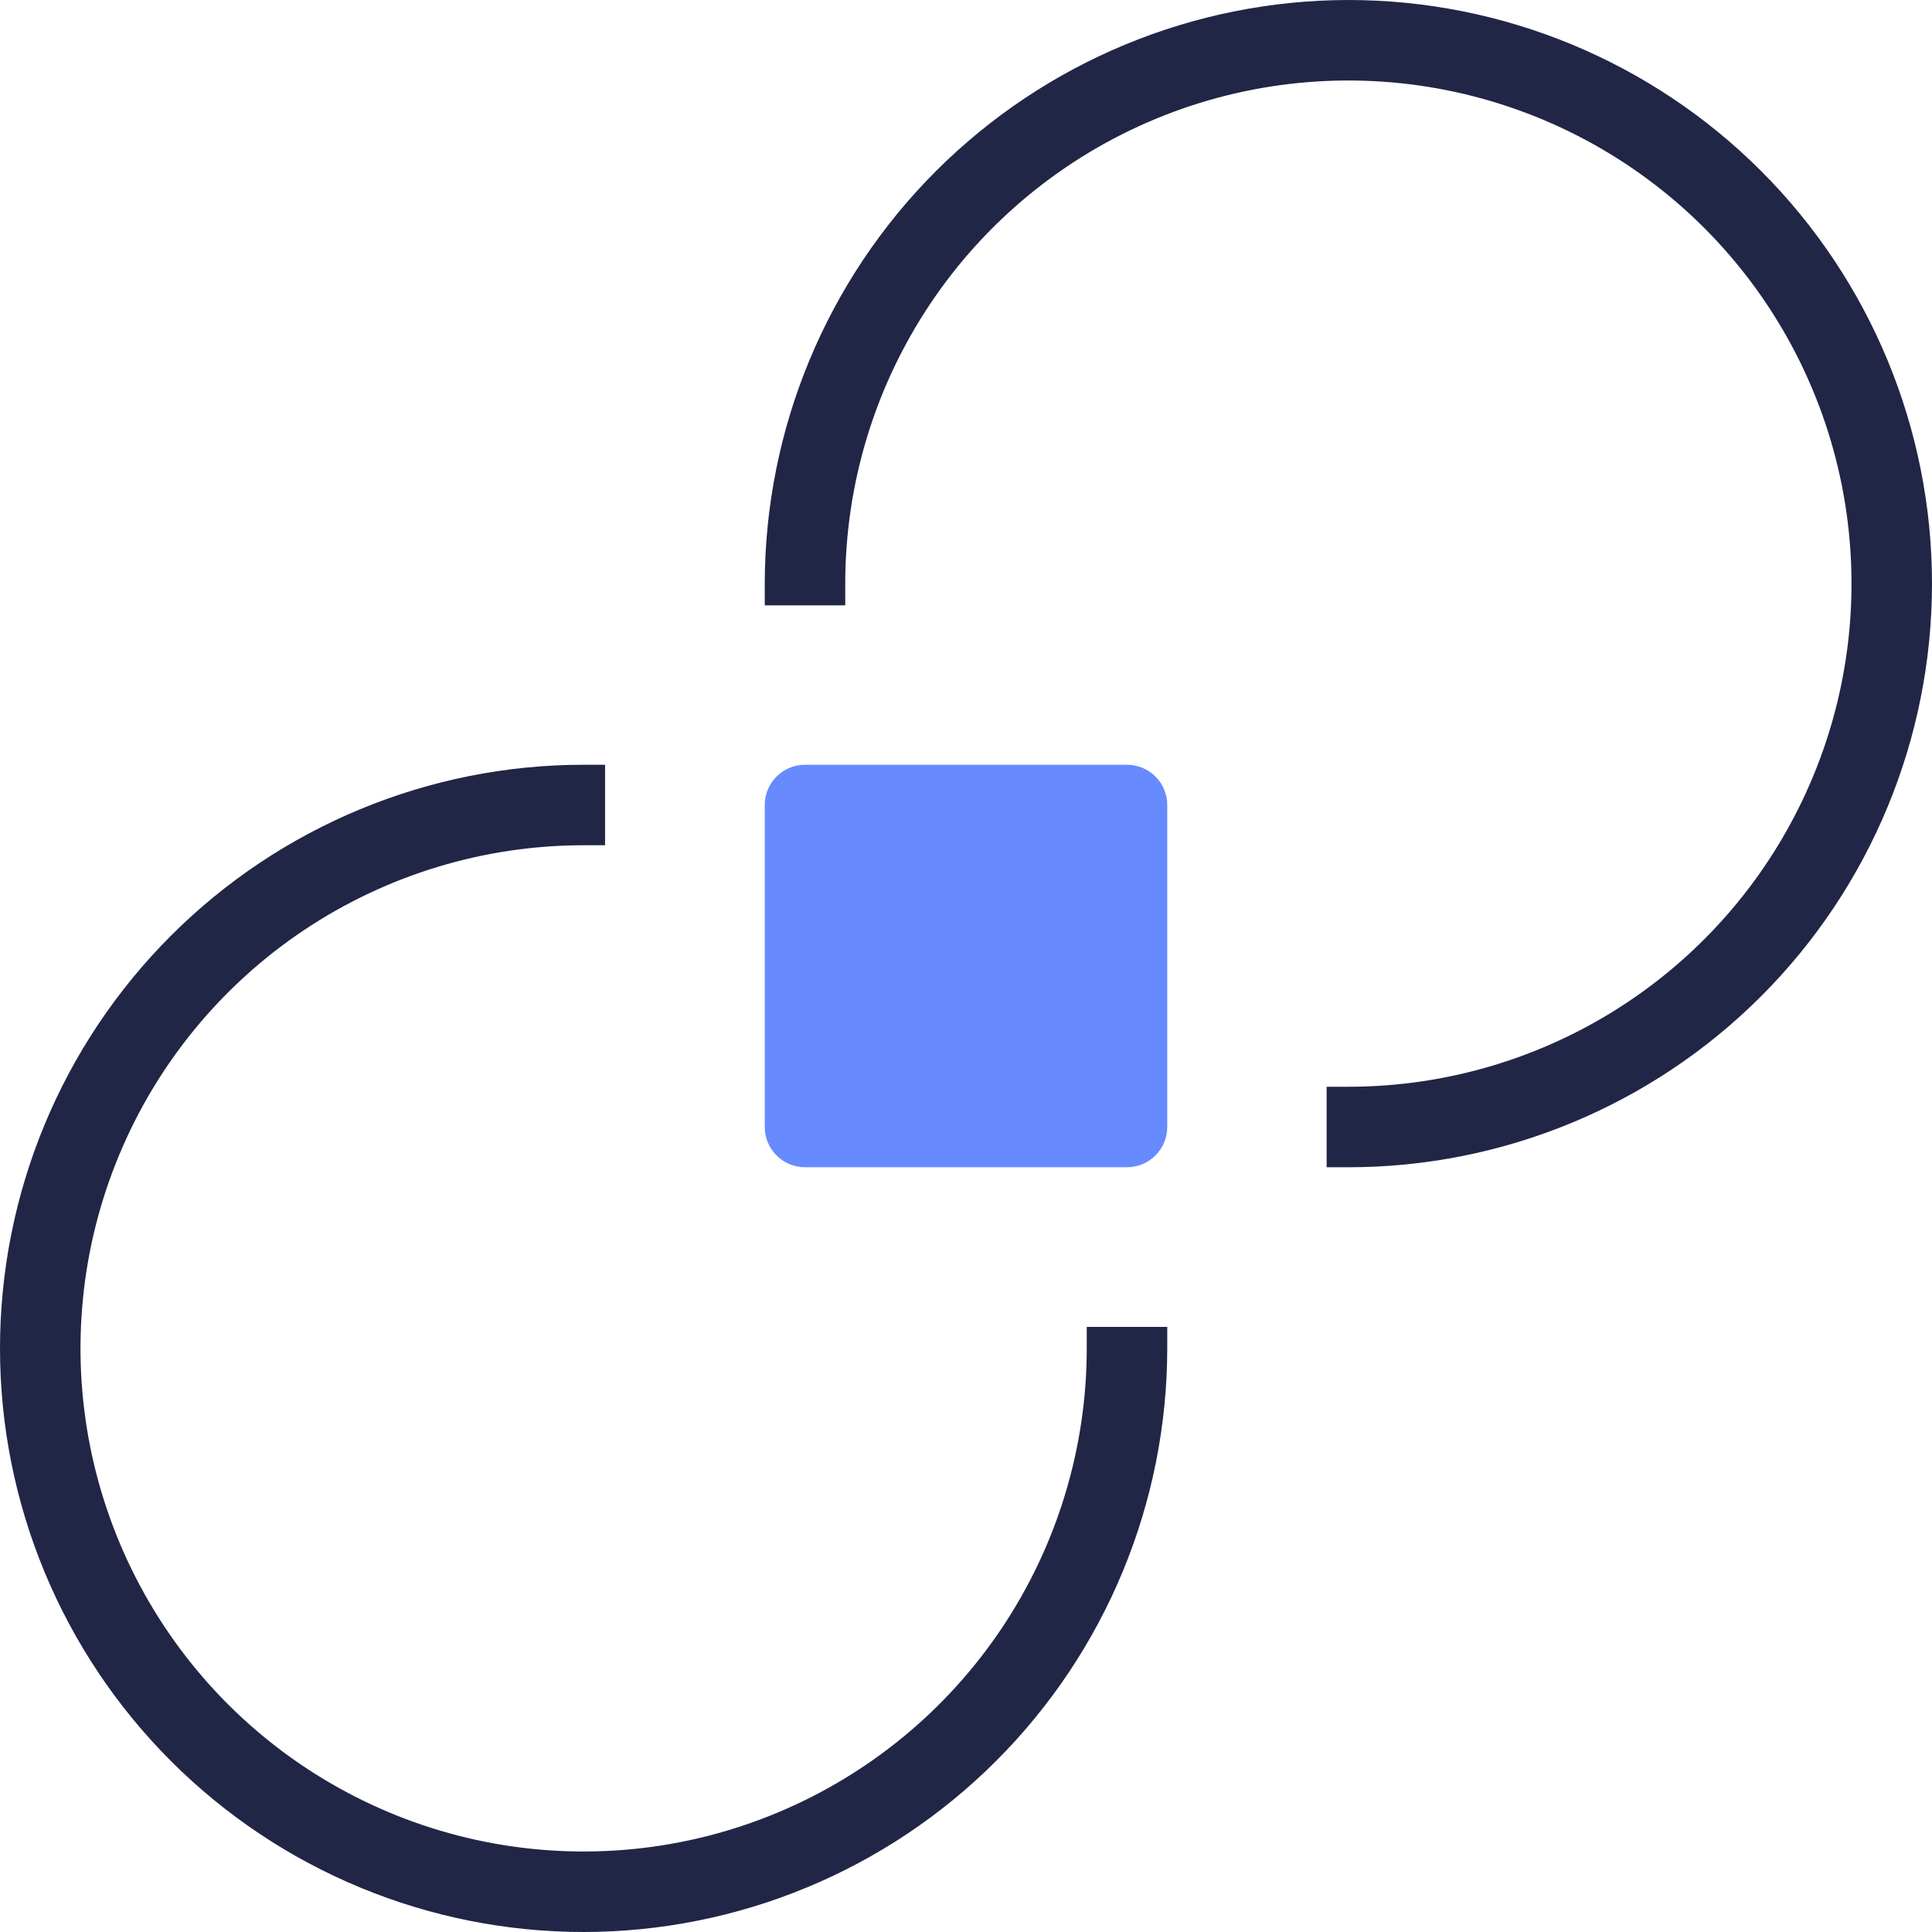
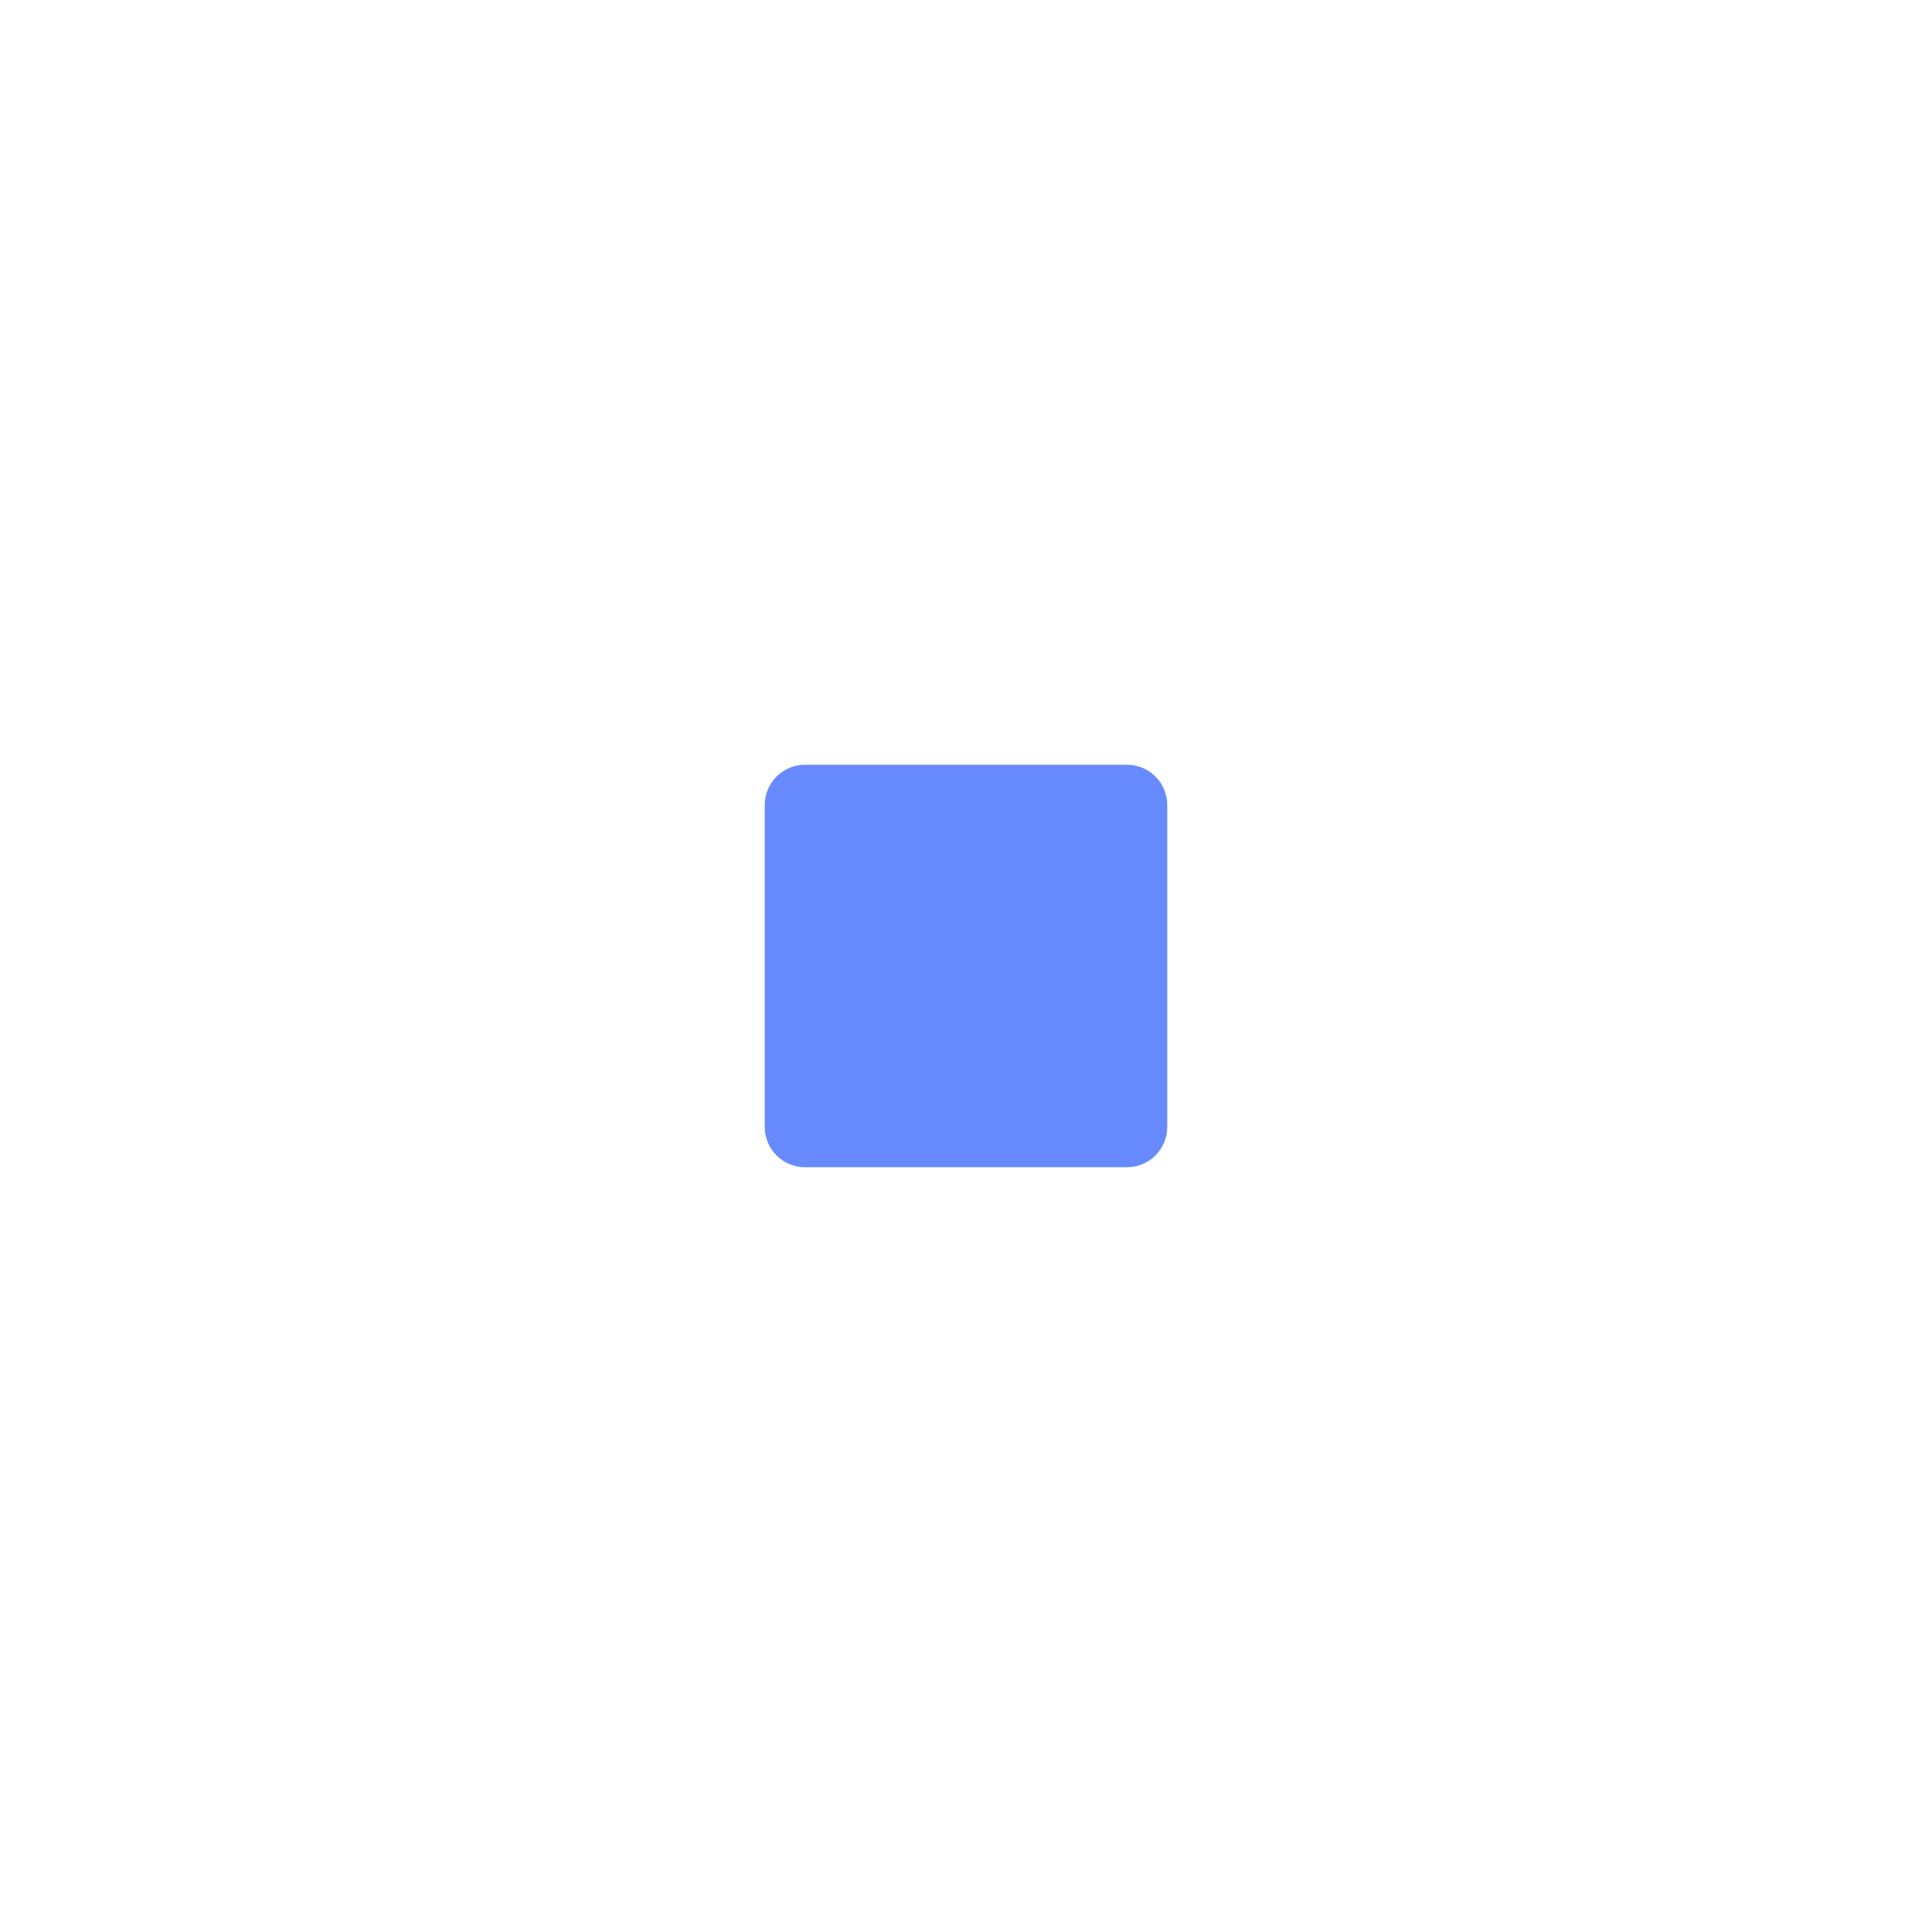
<svg xmlns="http://www.w3.org/2000/svg" width="48" height="48" viewBox="0 0 48 48" fill="none">
-   <path d="M33.5 0C29.656 0.004 25.97 1.534 23.252 4.252C20.534 6.97 19.005 10.656 19 14.5V15.04H21V14.5C21 12.028 21.733 9.611 23.107 7.555C24.48 5.5 26.432 3.898 28.716 2.952C31 2.005 33.514 1.758 35.939 2.24C38.363 2.723 40.591 3.913 42.339 5.661C44.087 7.409 45.278 9.637 45.76 12.061C46.242 14.486 45.995 17 45.048 19.284C44.102 21.568 42.5 23.52 40.445 24.893C38.389 26.267 35.972 27 33.5 27H32.96V29H33.5C37.346 29 41.034 27.472 43.753 24.753C46.472 22.034 48 18.346 48 14.5C48 10.654 46.472 6.966 43.753 4.247C41.034 1.528 37.346 0 33.5 0Z" fill="#212647" />
-   <path d="M14.5 48C18.345 47.997 22.031 46.468 24.749 43.749C27.468 41.031 28.997 37.345 29 33.5V32.967H27V33.5C27 35.972 26.267 38.389 24.893 40.445C23.52 42.5 21.568 44.102 19.284 45.048C17 45.995 14.486 46.242 12.061 45.76C9.637 45.278 7.409 44.087 5.661 42.339C3.913 40.591 2.723 38.363 2.24 35.939C1.758 33.514 2.005 31 2.952 28.716C3.898 26.432 5.5 24.48 7.555 23.107C9.611 21.733 12.028 21 14.5 21H15.033V19H14.5C10.654 19 6.966 20.528 4.247 23.247C1.528 25.966 0 29.654 0 33.5C0 37.346 1.528 41.034 4.247 43.753C6.966 46.472 10.654 48 14.5 48Z" fill="#212647" />
  <path d="M28 19H20C19.448 19 19 19.448 19 20V28C19 28.552 19.448 29 20 29H28C28.552 29 29 28.552 29 28V20C29 19.448 28.552 19 28 19Z" fill="#678BFF" />
</svg>